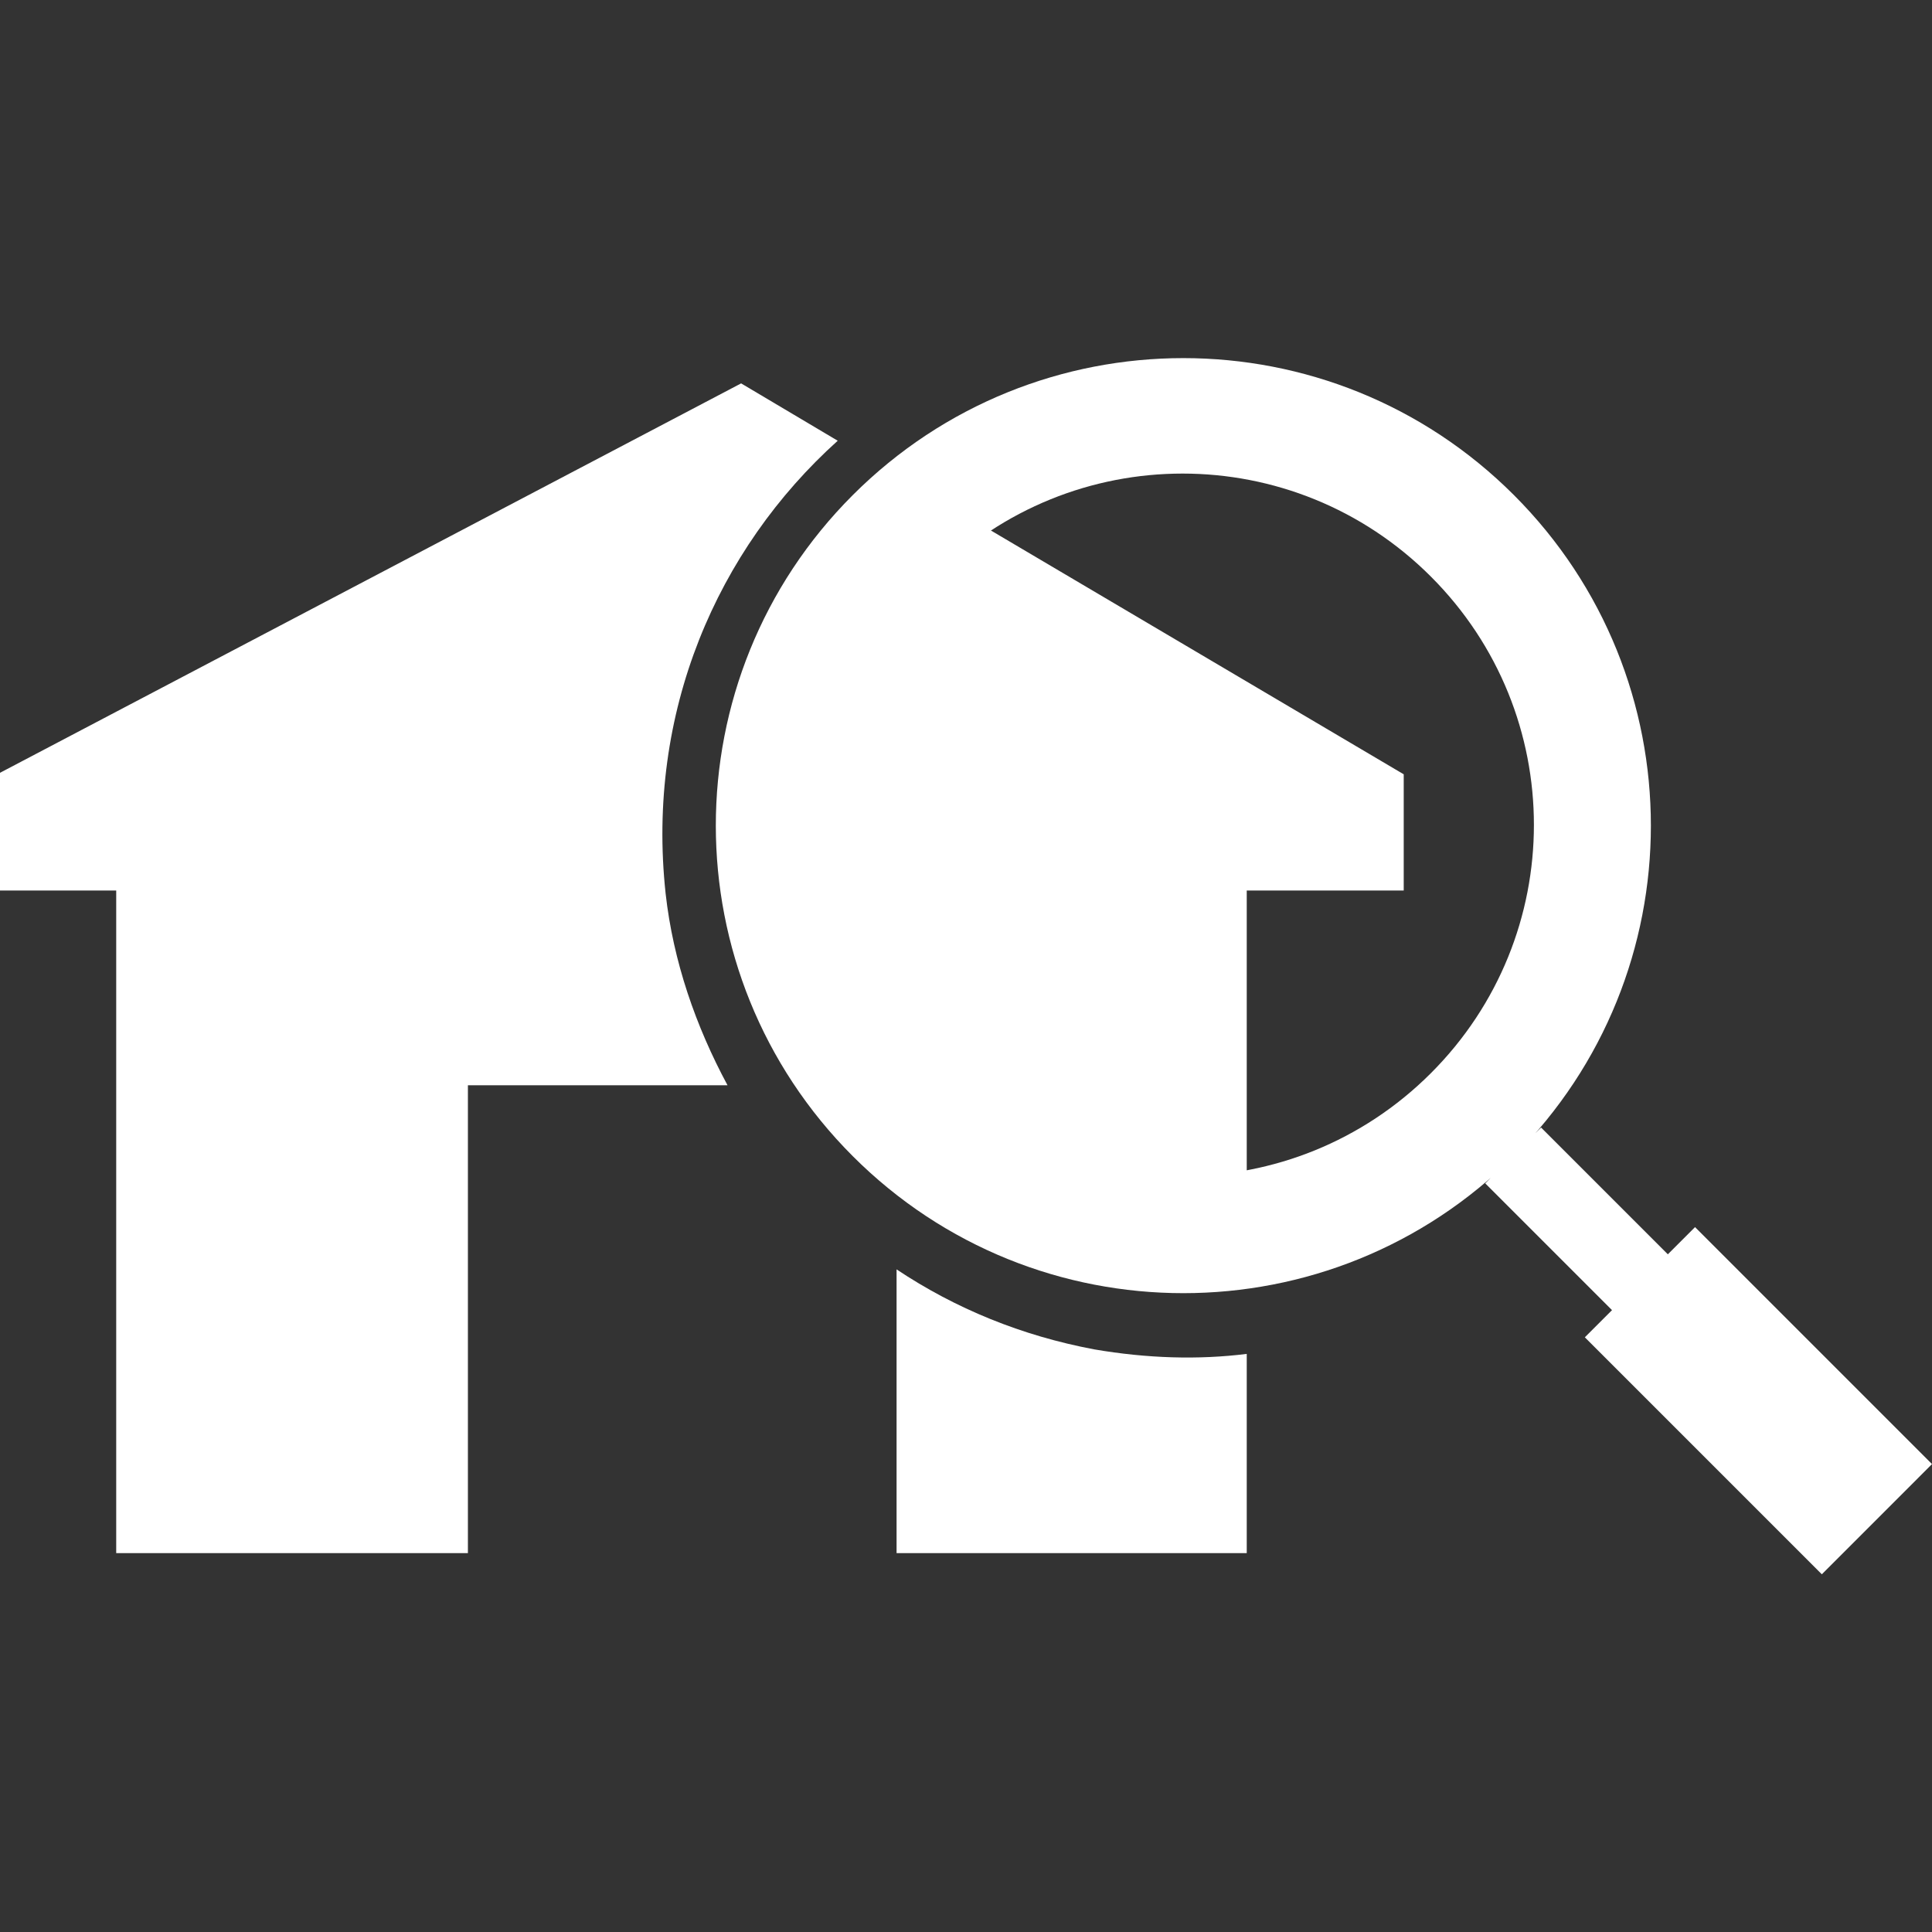
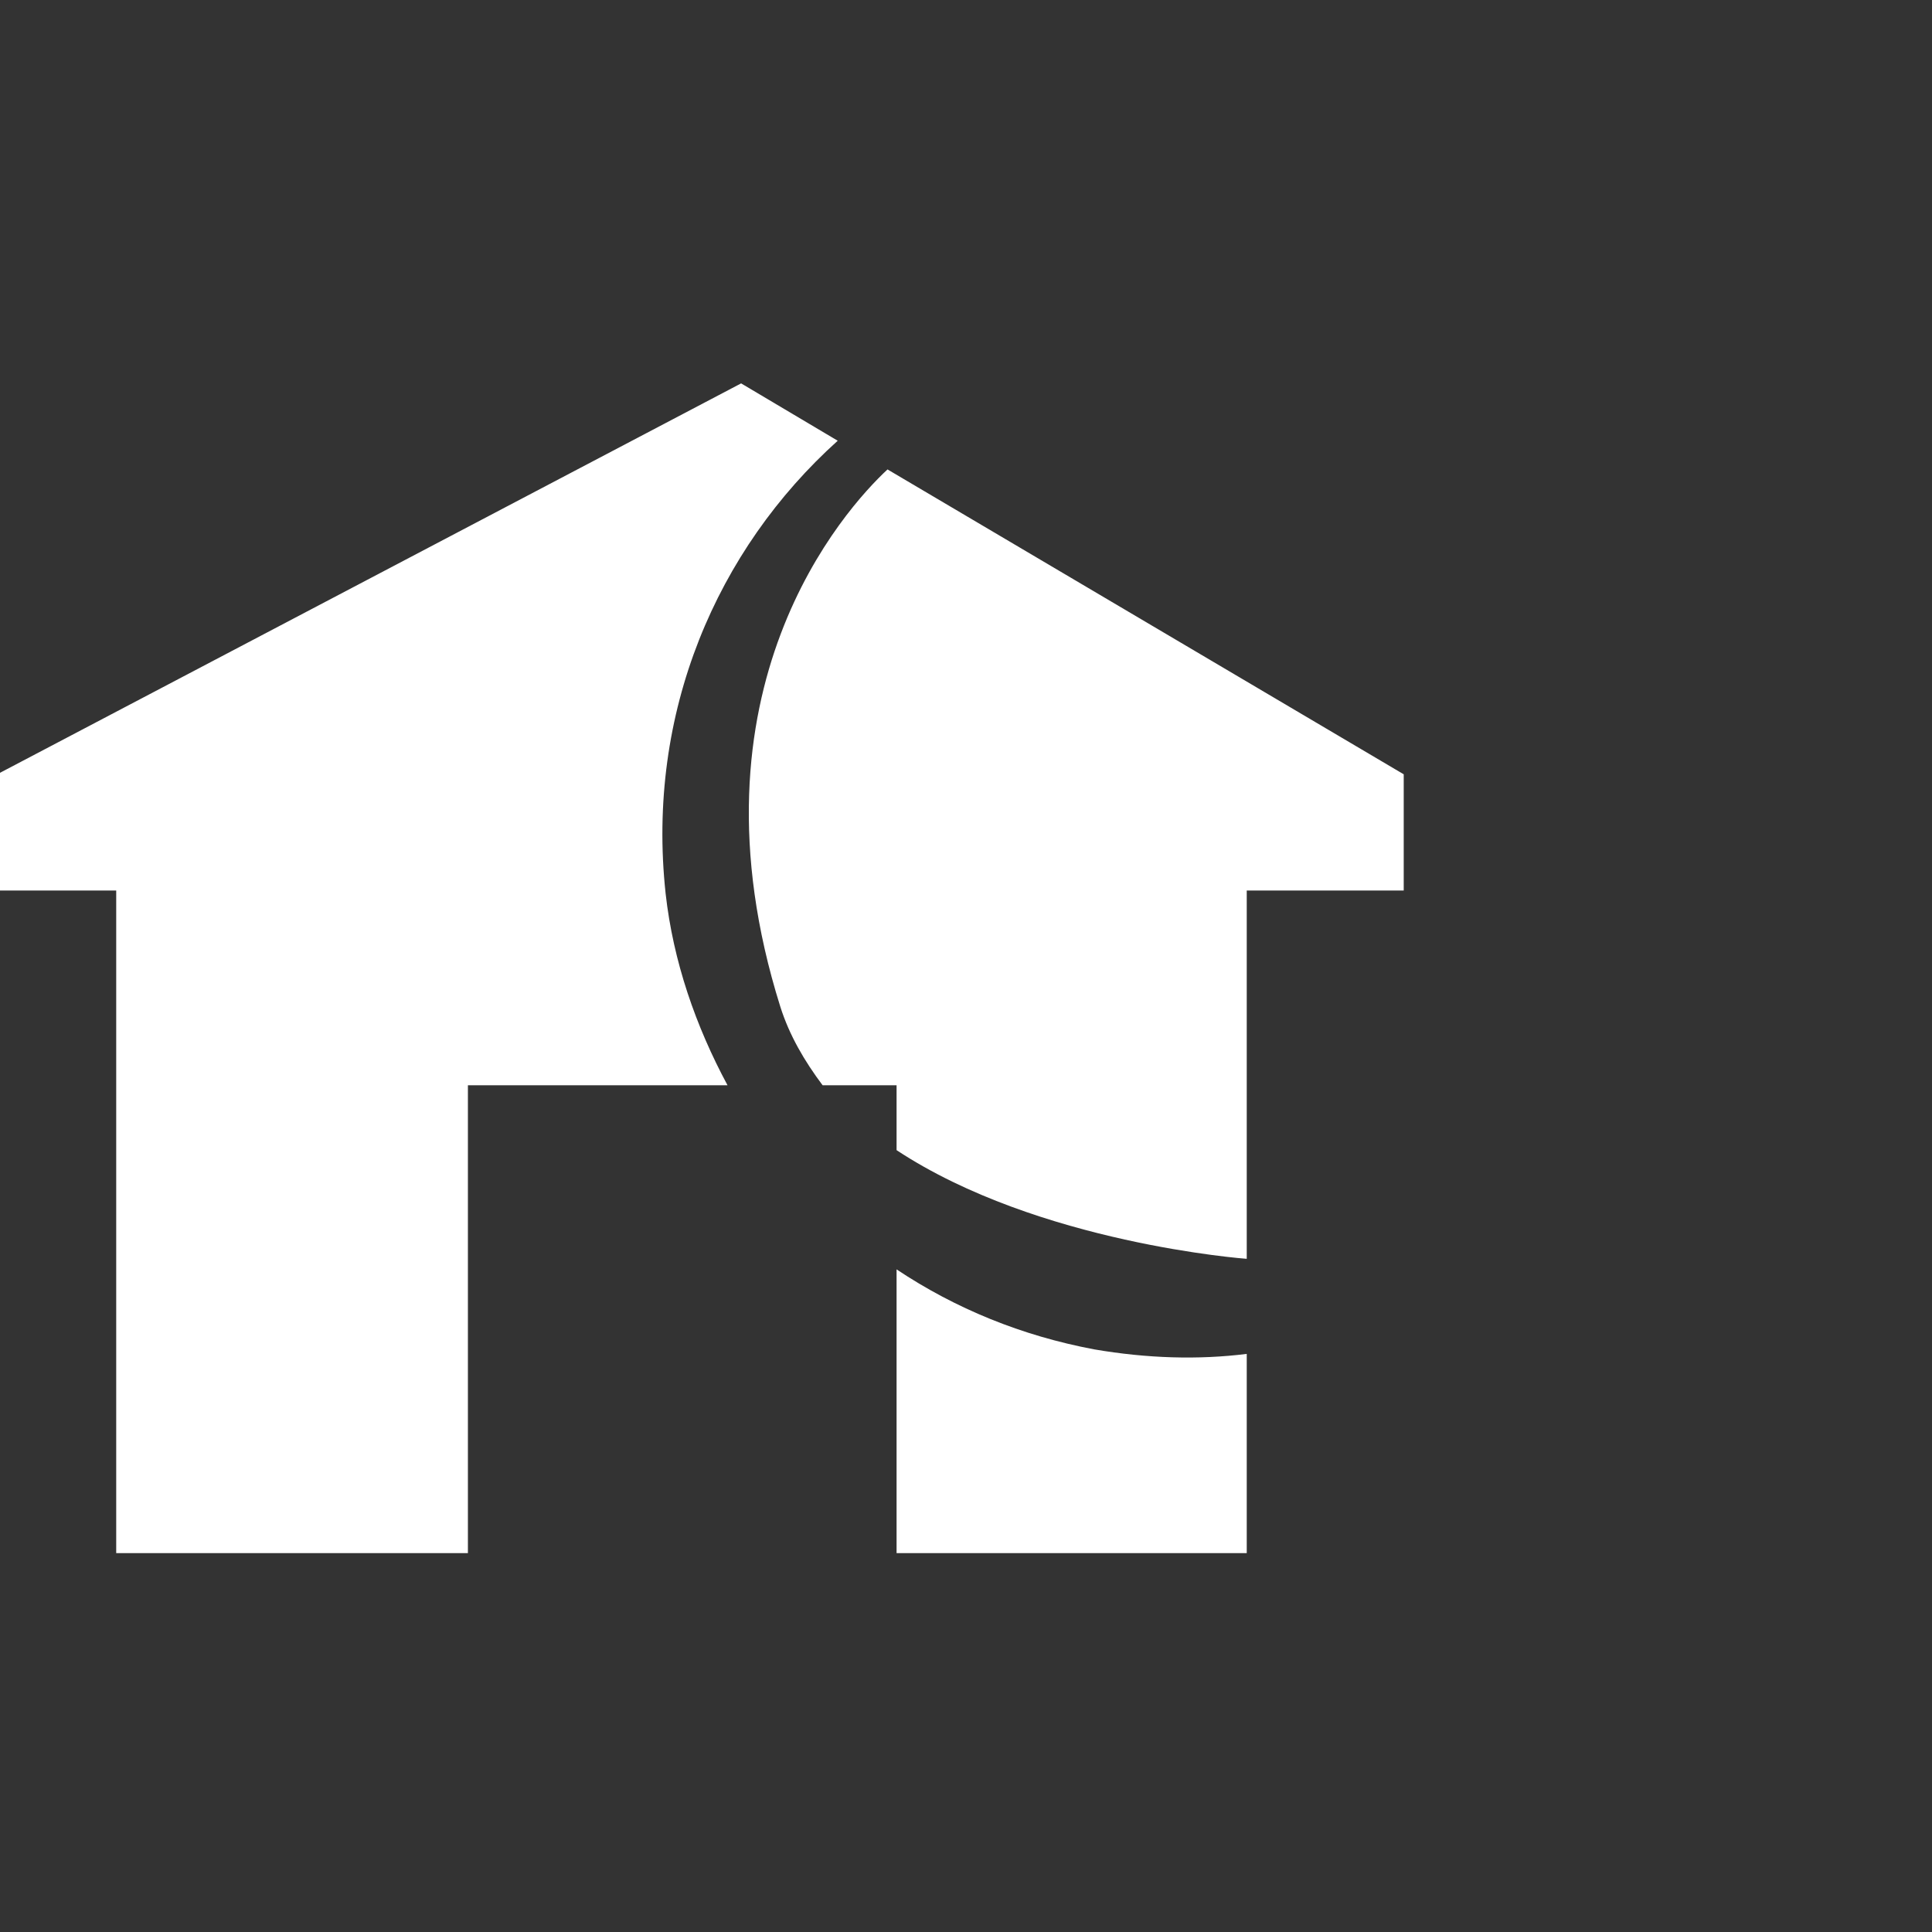
<svg xmlns="http://www.w3.org/2000/svg" width="80" height="80" viewBox="0 0 80 80" fill="none">
  <rect x="0" y="0" width="80" height="80" fill="#333333" stroke="none" />
  <path d="M45.312 55.875C42.312 55.312 39.562 54.188 37.125 52.562V64.312H51.625V56.062C49.625 56.312 47.5 56.25 45.312 55.875ZM34.688 18.25L30.688 15.875L0 32V36.875H4.812V64.312H19.375V44.938H30.125C28.812 42.5 27.875 39.812 27.562 37C26.75 29.5 29.688 22.75 34.688 18.25ZM36.75 19.438C35 21.062 28.188 28.562 32.312 41.688C32.688 42.875 33.312 43.938 34.062 44.938H37.125V47.625C43 51.5 51.625 52.125 51.625 52.125V36.875H58.125V32.062L36.75 19.438Z" fill="white" />
-   <path d="M62.688 20.5C55.125 12.938 42.875 12.938 35.312 20.5C27.75 28.062 27.75 40.312 35.312 47.875C42.875 55.438 55.125 55.438 62.688 47.875C70.25 40.312 70.25 28.062 62.688 20.5ZM38.688 44.438C33 38.75 33 29.562 38.688 23.875C44.375 18.188 53.562 18.188 59.25 23.875C64.938 29.562 64.938 38.75 59.25 44.438C53.562 50.125 44.375 50.125 38.688 44.438ZM70.188 50.812L69.062 51.938L63.812 46.688L61.5 49L66.75 54.25L65.625 55.375L75.438 65.188L80 60.625L70.188 50.812Z" fill="white" />
</svg>